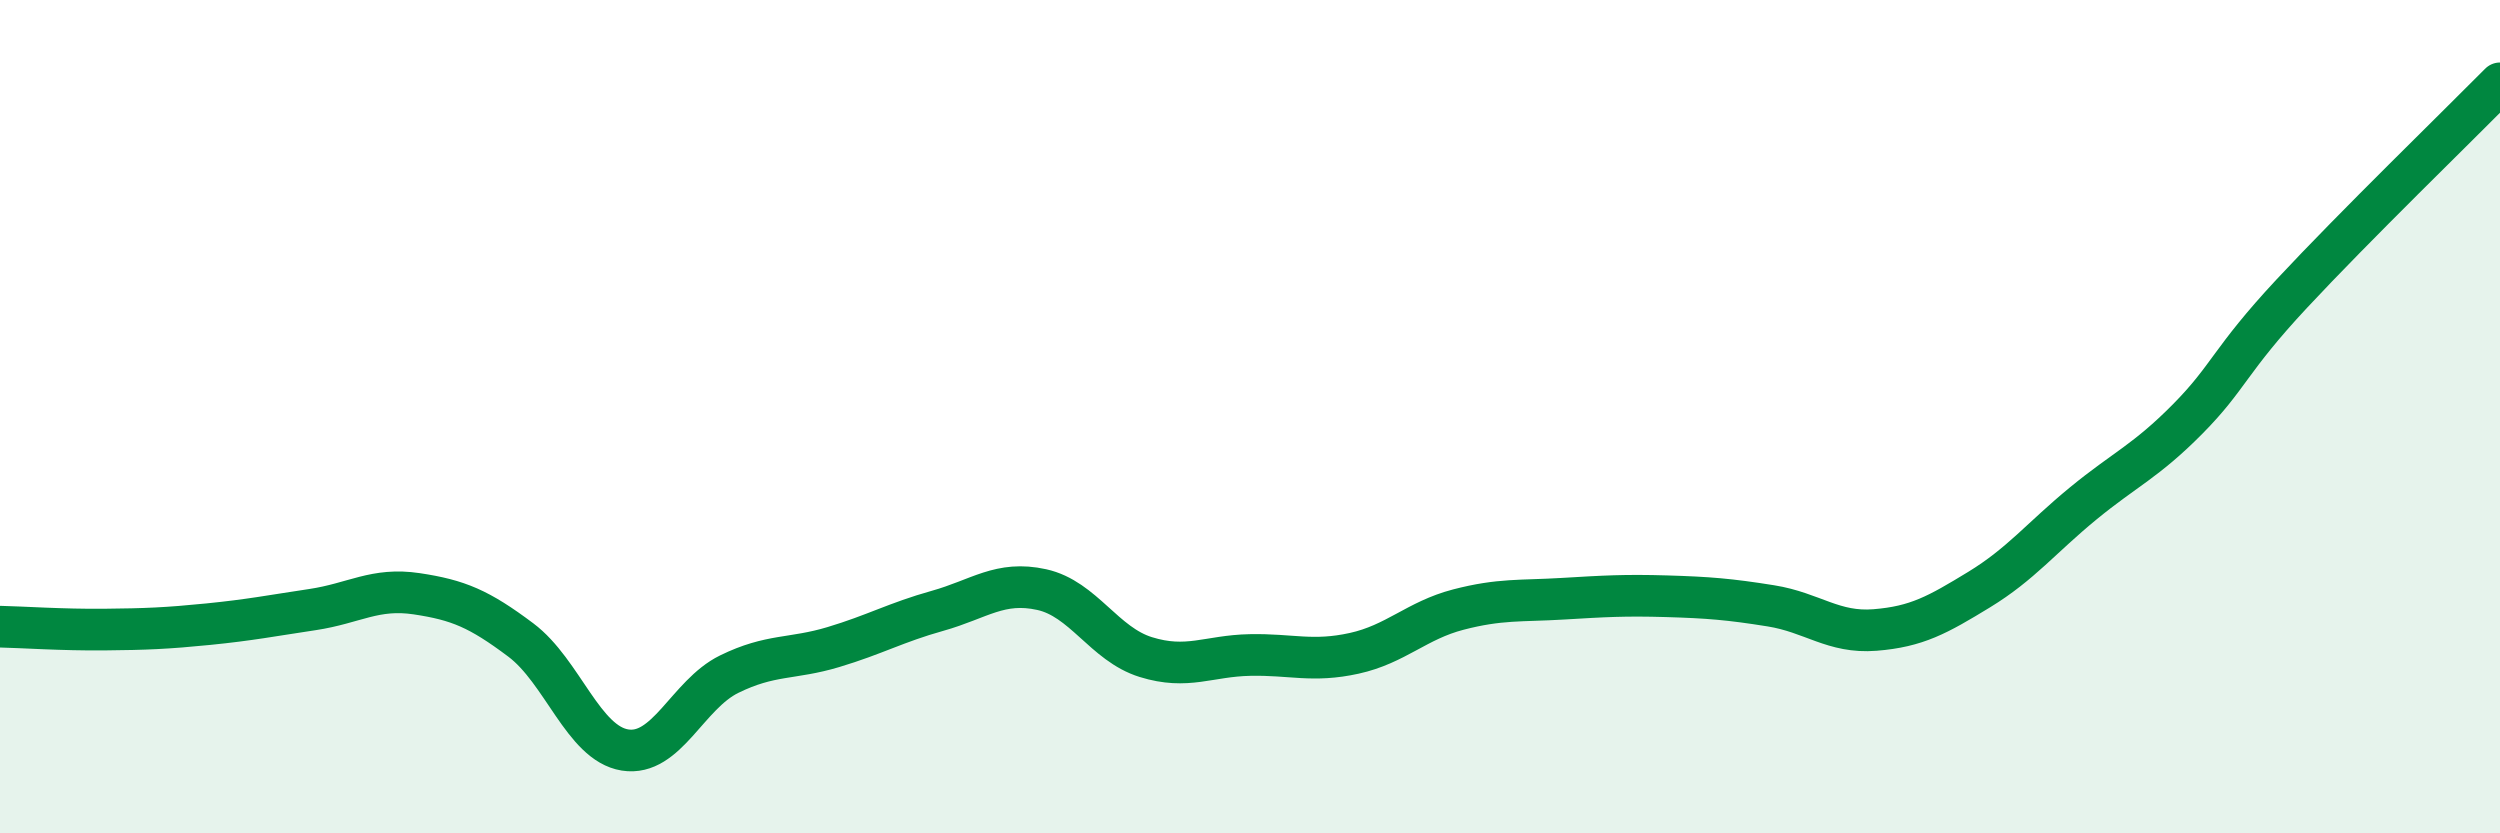
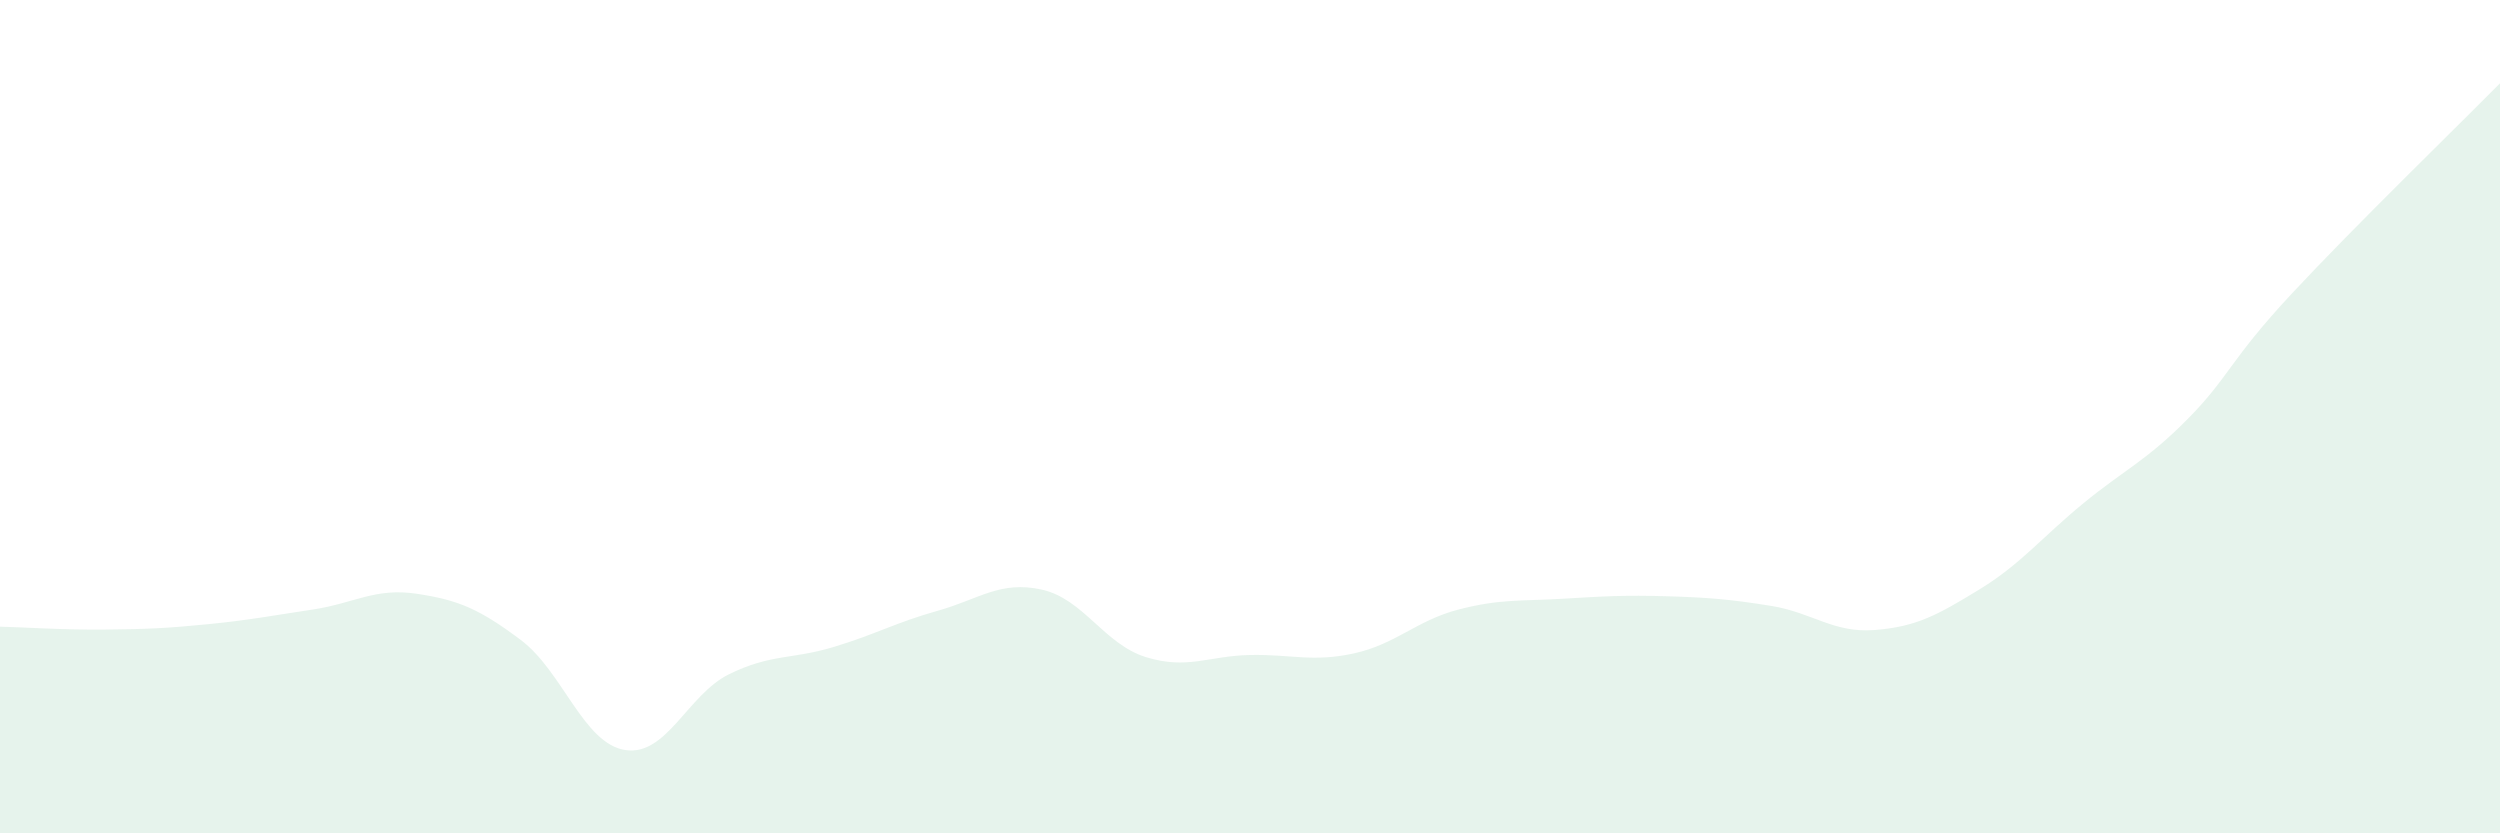
<svg xmlns="http://www.w3.org/2000/svg" width="60" height="20" viewBox="0 0 60 20">
  <path d="M 0,15.04 C 0.5,15.05 1.5,15.12 2.5,15.11 C 3.5,15.1 4,15.08 5,14.98 C 6,14.88 6.5,14.78 7.5,14.63 C 8.5,14.48 9,14.1 10,14.25 C 11,14.4 11.5,14.61 12.5,15.36 C 13.5,16.11 14,17.84 15,18 C 16,18.16 16.5,16.67 17.5,16.18 C 18.5,15.69 19,15.83 20,15.53 C 21,15.23 21.5,14.94 22.5,14.66 C 23.5,14.38 24,13.93 25,14.15 C 26,14.37 26.5,15.46 27.5,15.77 C 28.5,16.08 29,15.74 30,15.72 C 31,15.7 31.5,15.9 32.5,15.68 C 33.5,15.46 34,14.89 35,14.63 C 36,14.37 36.5,14.43 37.5,14.37 C 38.5,14.31 39,14.28 40,14.31 C 41,14.34 41.5,14.38 42.5,14.54 C 43.5,14.7 44,15.2 45,15.12 C 46,15.04 46.5,14.76 47.5,14.15 C 48.5,13.54 49,12.9 50,12.08 C 51,11.26 51.5,11.07 52.5,10.06 C 53.5,9.05 53.5,8.66 55,7.05 C 56.5,5.44 59,3.01 60,2L60 20L0 20Z" fill="#008740" opacity="0.1" stroke-linecap="round" stroke-linejoin="round" />
-   <path d="M 0,15.04 C 0.5,15.05 1.5,15.12 2.5,15.11 C 3.5,15.1 4,15.08 5,14.98 C 6,14.88 6.5,14.78 7.5,14.63 C 8.5,14.48 9,14.1 10,14.25 C 11,14.4 11.5,14.61 12.5,15.36 C 13.5,16.11 14,17.84 15,18 C 16,18.16 16.5,16.67 17.5,16.18 C 18.5,15.69 19,15.83 20,15.53 C 21,15.23 21.5,14.94 22.5,14.66 C 23.5,14.38 24,13.93 25,14.15 C 26,14.37 26.5,15.46 27.5,15.77 C 28.5,16.08 29,15.74 30,15.72 C 31,15.7 31.5,15.9 32.5,15.68 C 33.5,15.46 34,14.89 35,14.63 C 36,14.37 36.5,14.43 37.5,14.37 C 38.5,14.31 39,14.28 40,14.31 C 41,14.34 41.5,14.38 42.5,14.54 C 43.5,14.7 44,15.2 45,15.12 C 46,15.04 46.5,14.76 47.5,14.15 C 48.5,13.54 49,12.9 50,12.08 C 51,11.26 51.5,11.07 52.5,10.06 C 53.5,9.05 53.5,8.66 55,7.05 C 56.5,5.44 59,3.01 60,2" stroke="#008740" stroke-width="1" fill="none" stroke-linecap="round" stroke-linejoin="round" />
</svg>